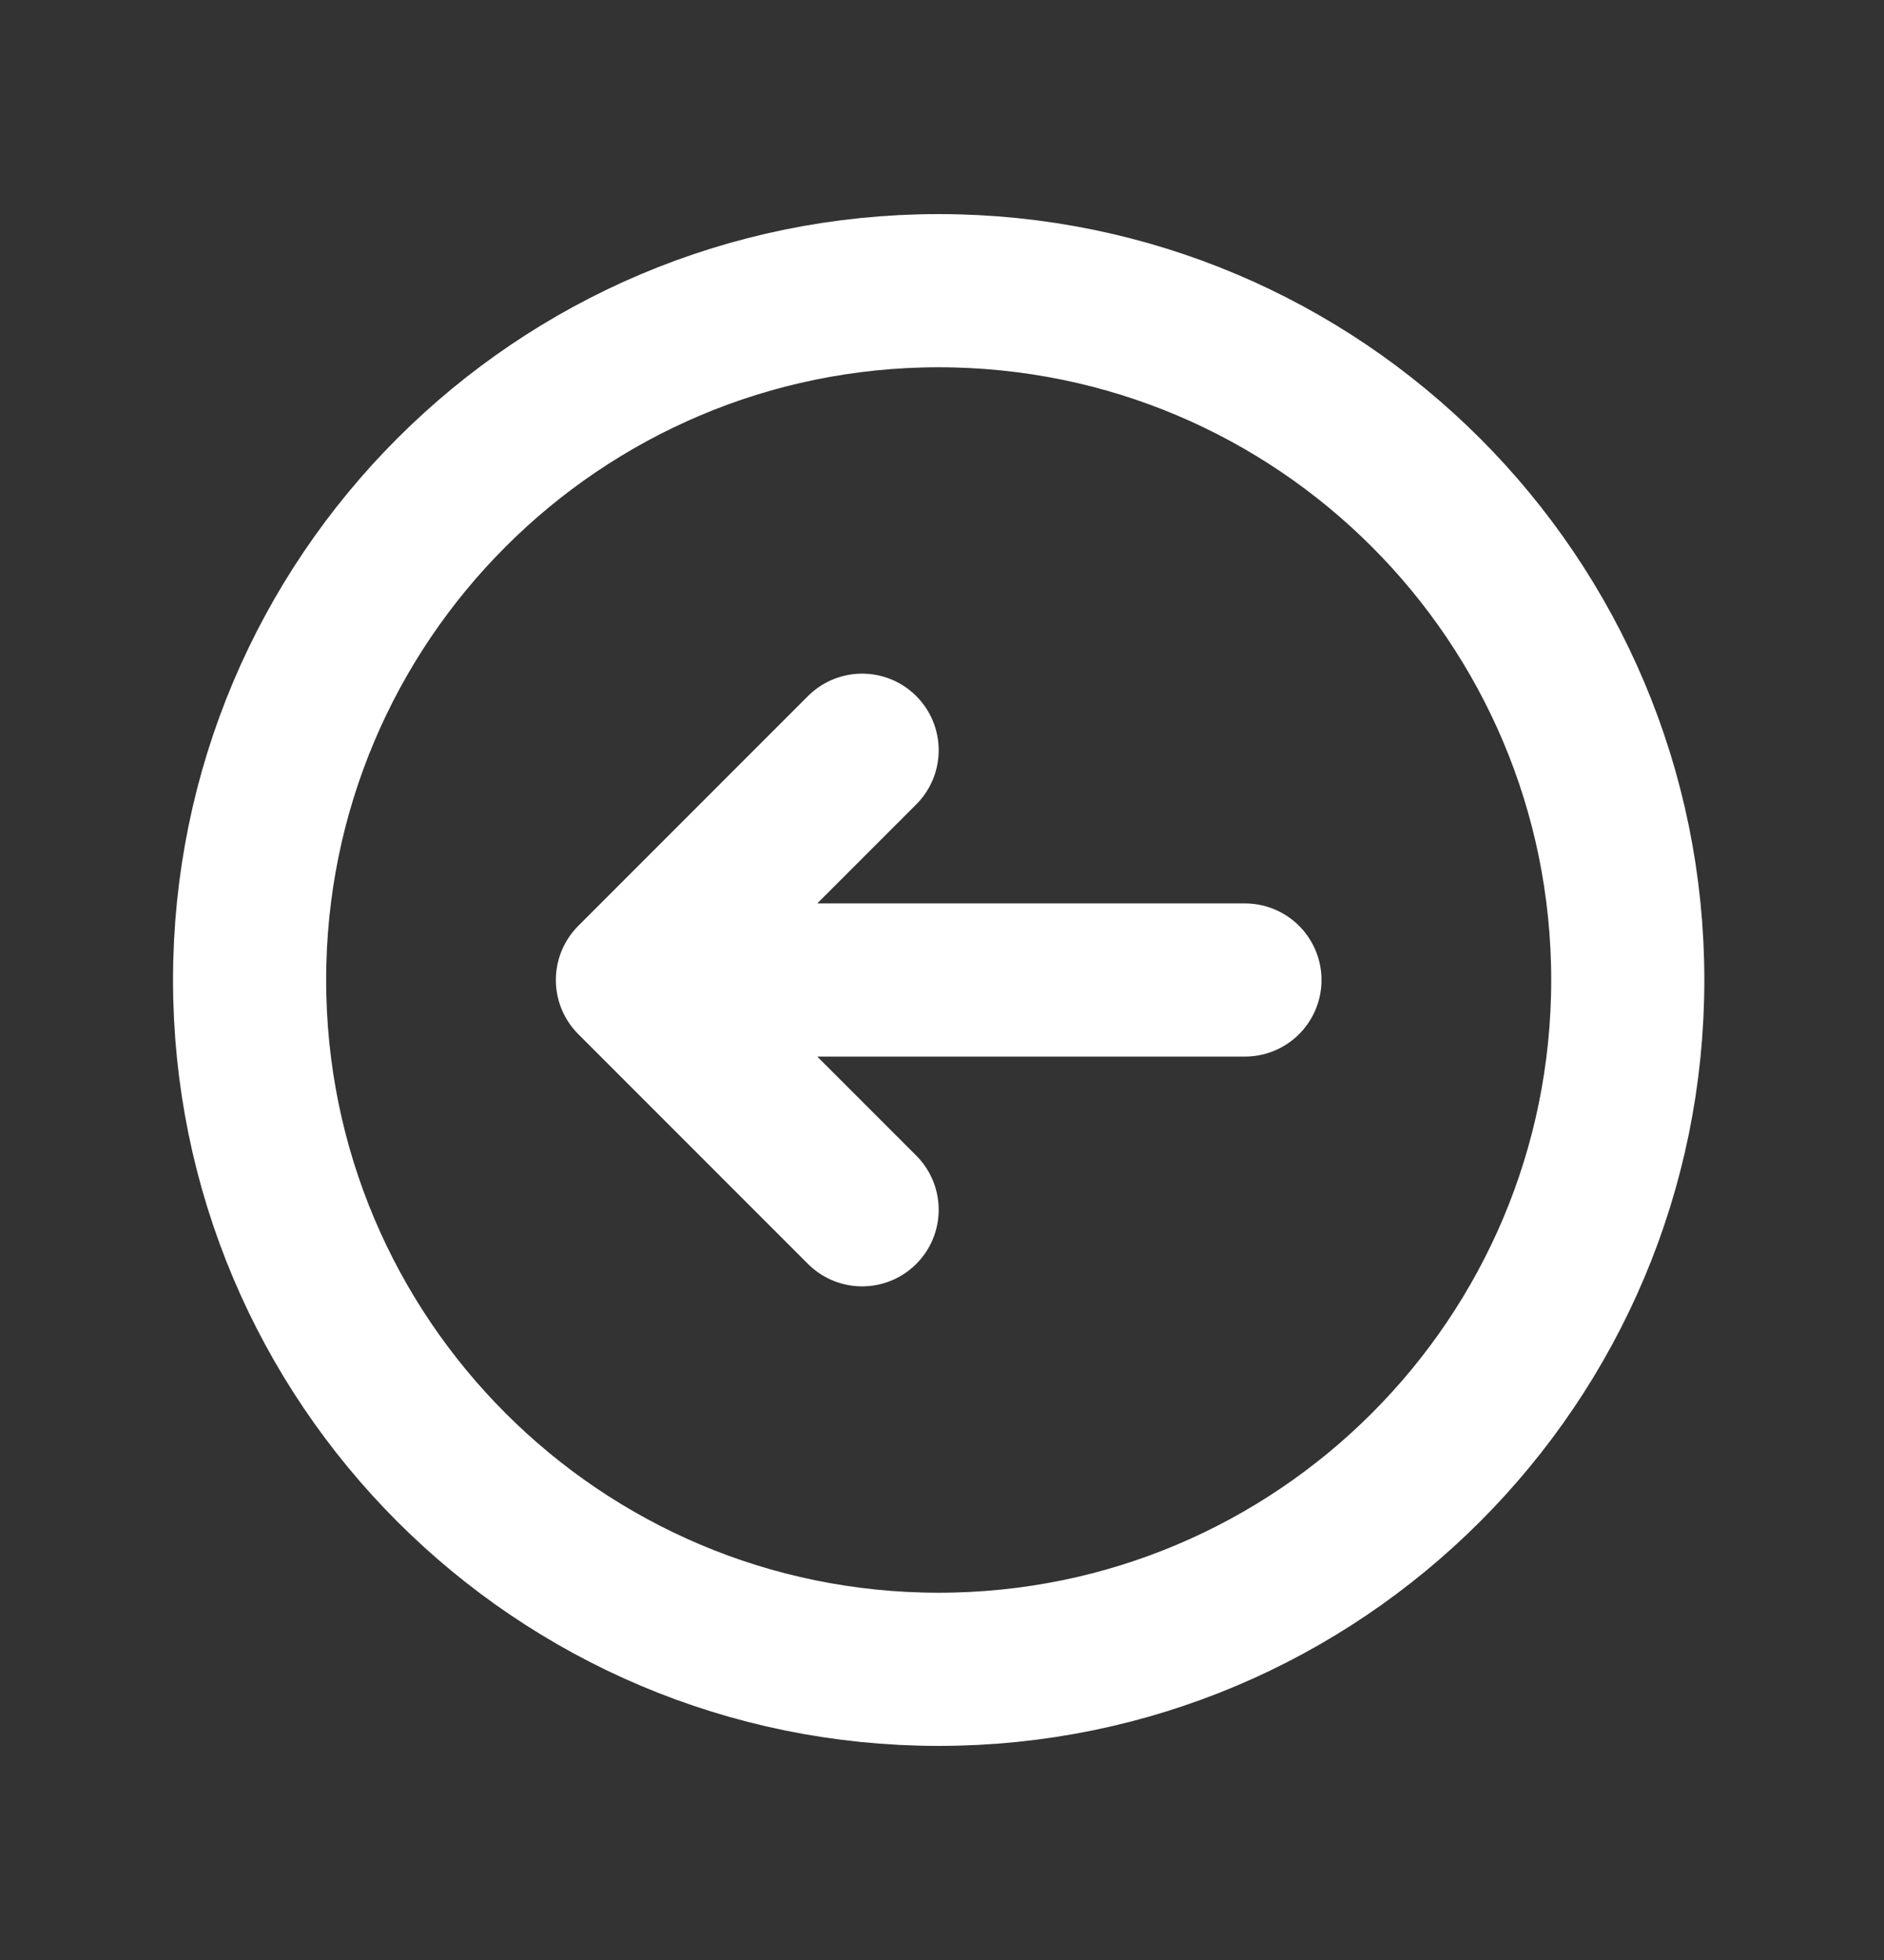
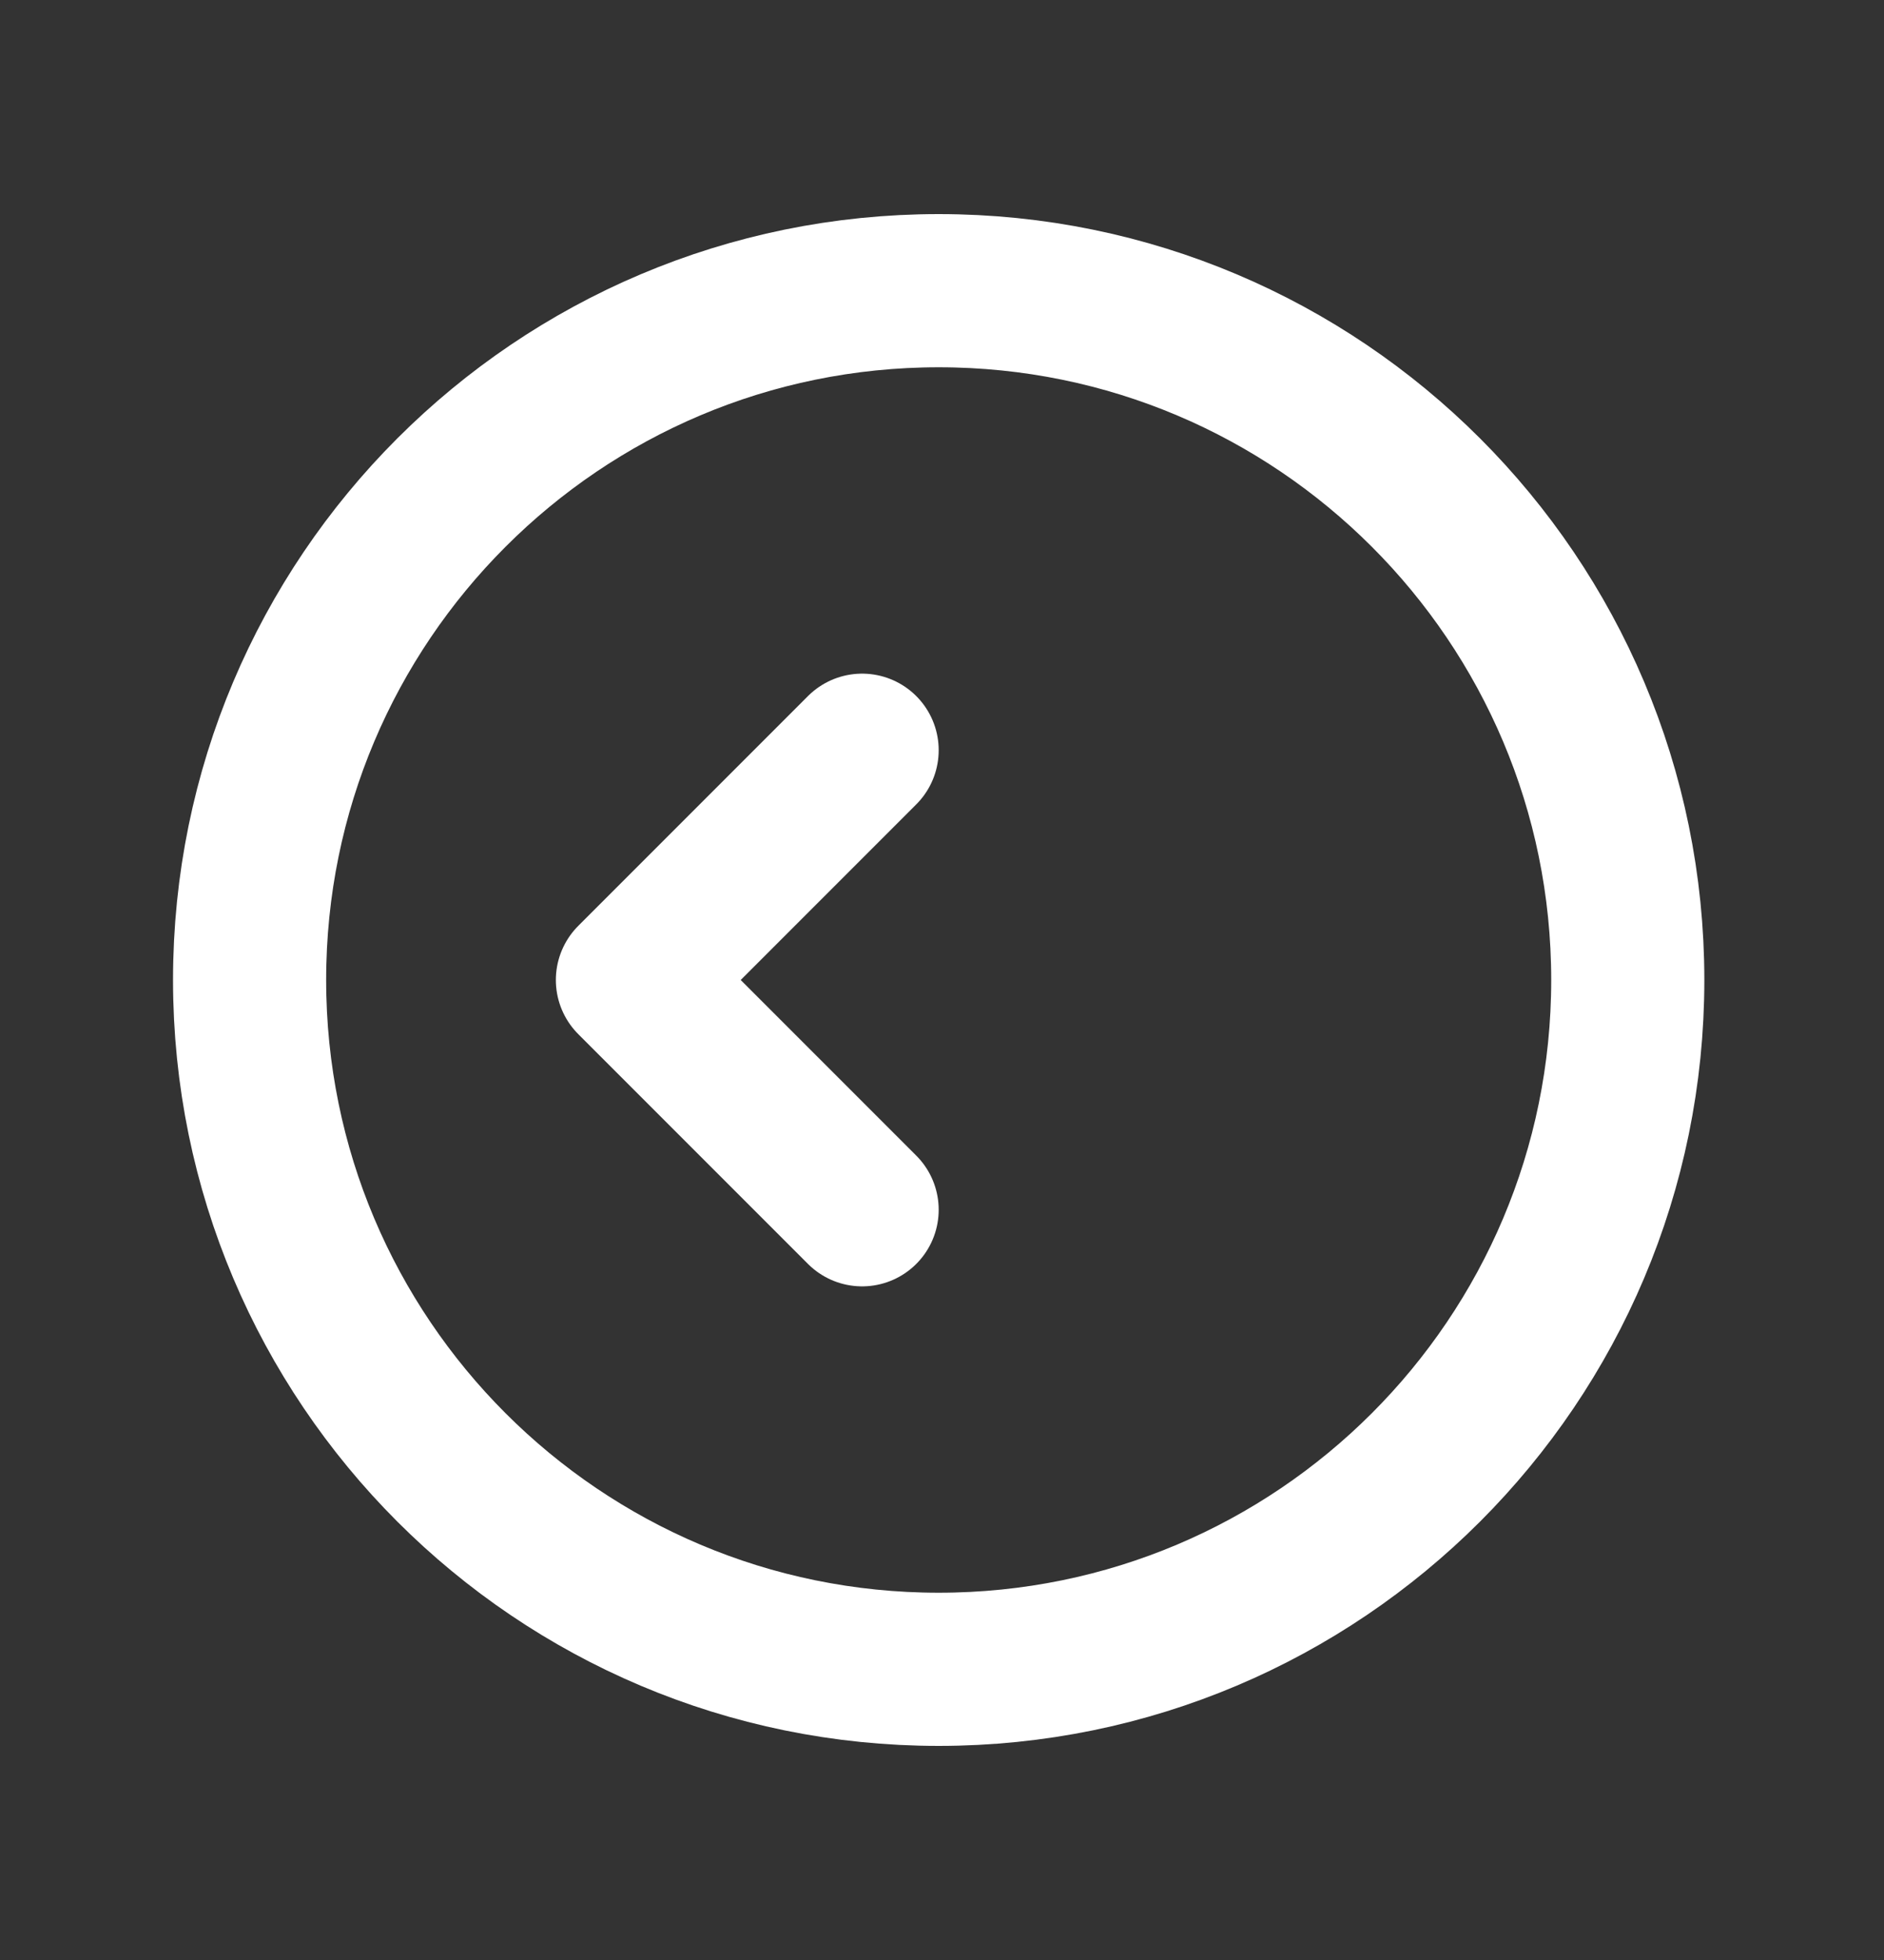
<svg xmlns="http://www.w3.org/2000/svg" width="25" height="26" viewBox="0 0 25 26" fill="none">
  <rect x="0" y="0" width="25" height="26" fill="#333333" stroke="none" />
-   <path d="M11.44 9.952L8.392 13M8.392 13L11.44 16.048M8.392 13H16.52M21.6 13C21.6 18.05 17.506 22.144 12.456 22.144C7.406 22.144 3.312 18.05 3.312 13C3.312 7.95 7.406 3.856 12.456 3.856C17.506 3.856 21.6 7.95 21.6 13Z" stroke="white" stroke-width="2.032" stroke-linecap="round" stroke-linejoin="round" />
+   <path d="M11.44 9.952L8.392 13M8.392 13L11.44 16.048M8.392 13M21.6 13C21.6 18.05 17.506 22.144 12.456 22.144C7.406 22.144 3.312 18.05 3.312 13C3.312 7.95 7.406 3.856 12.456 3.856C17.506 3.856 21.6 7.95 21.6 13Z" stroke="white" stroke-width="2.032" stroke-linecap="round" stroke-linejoin="round" />
</svg>